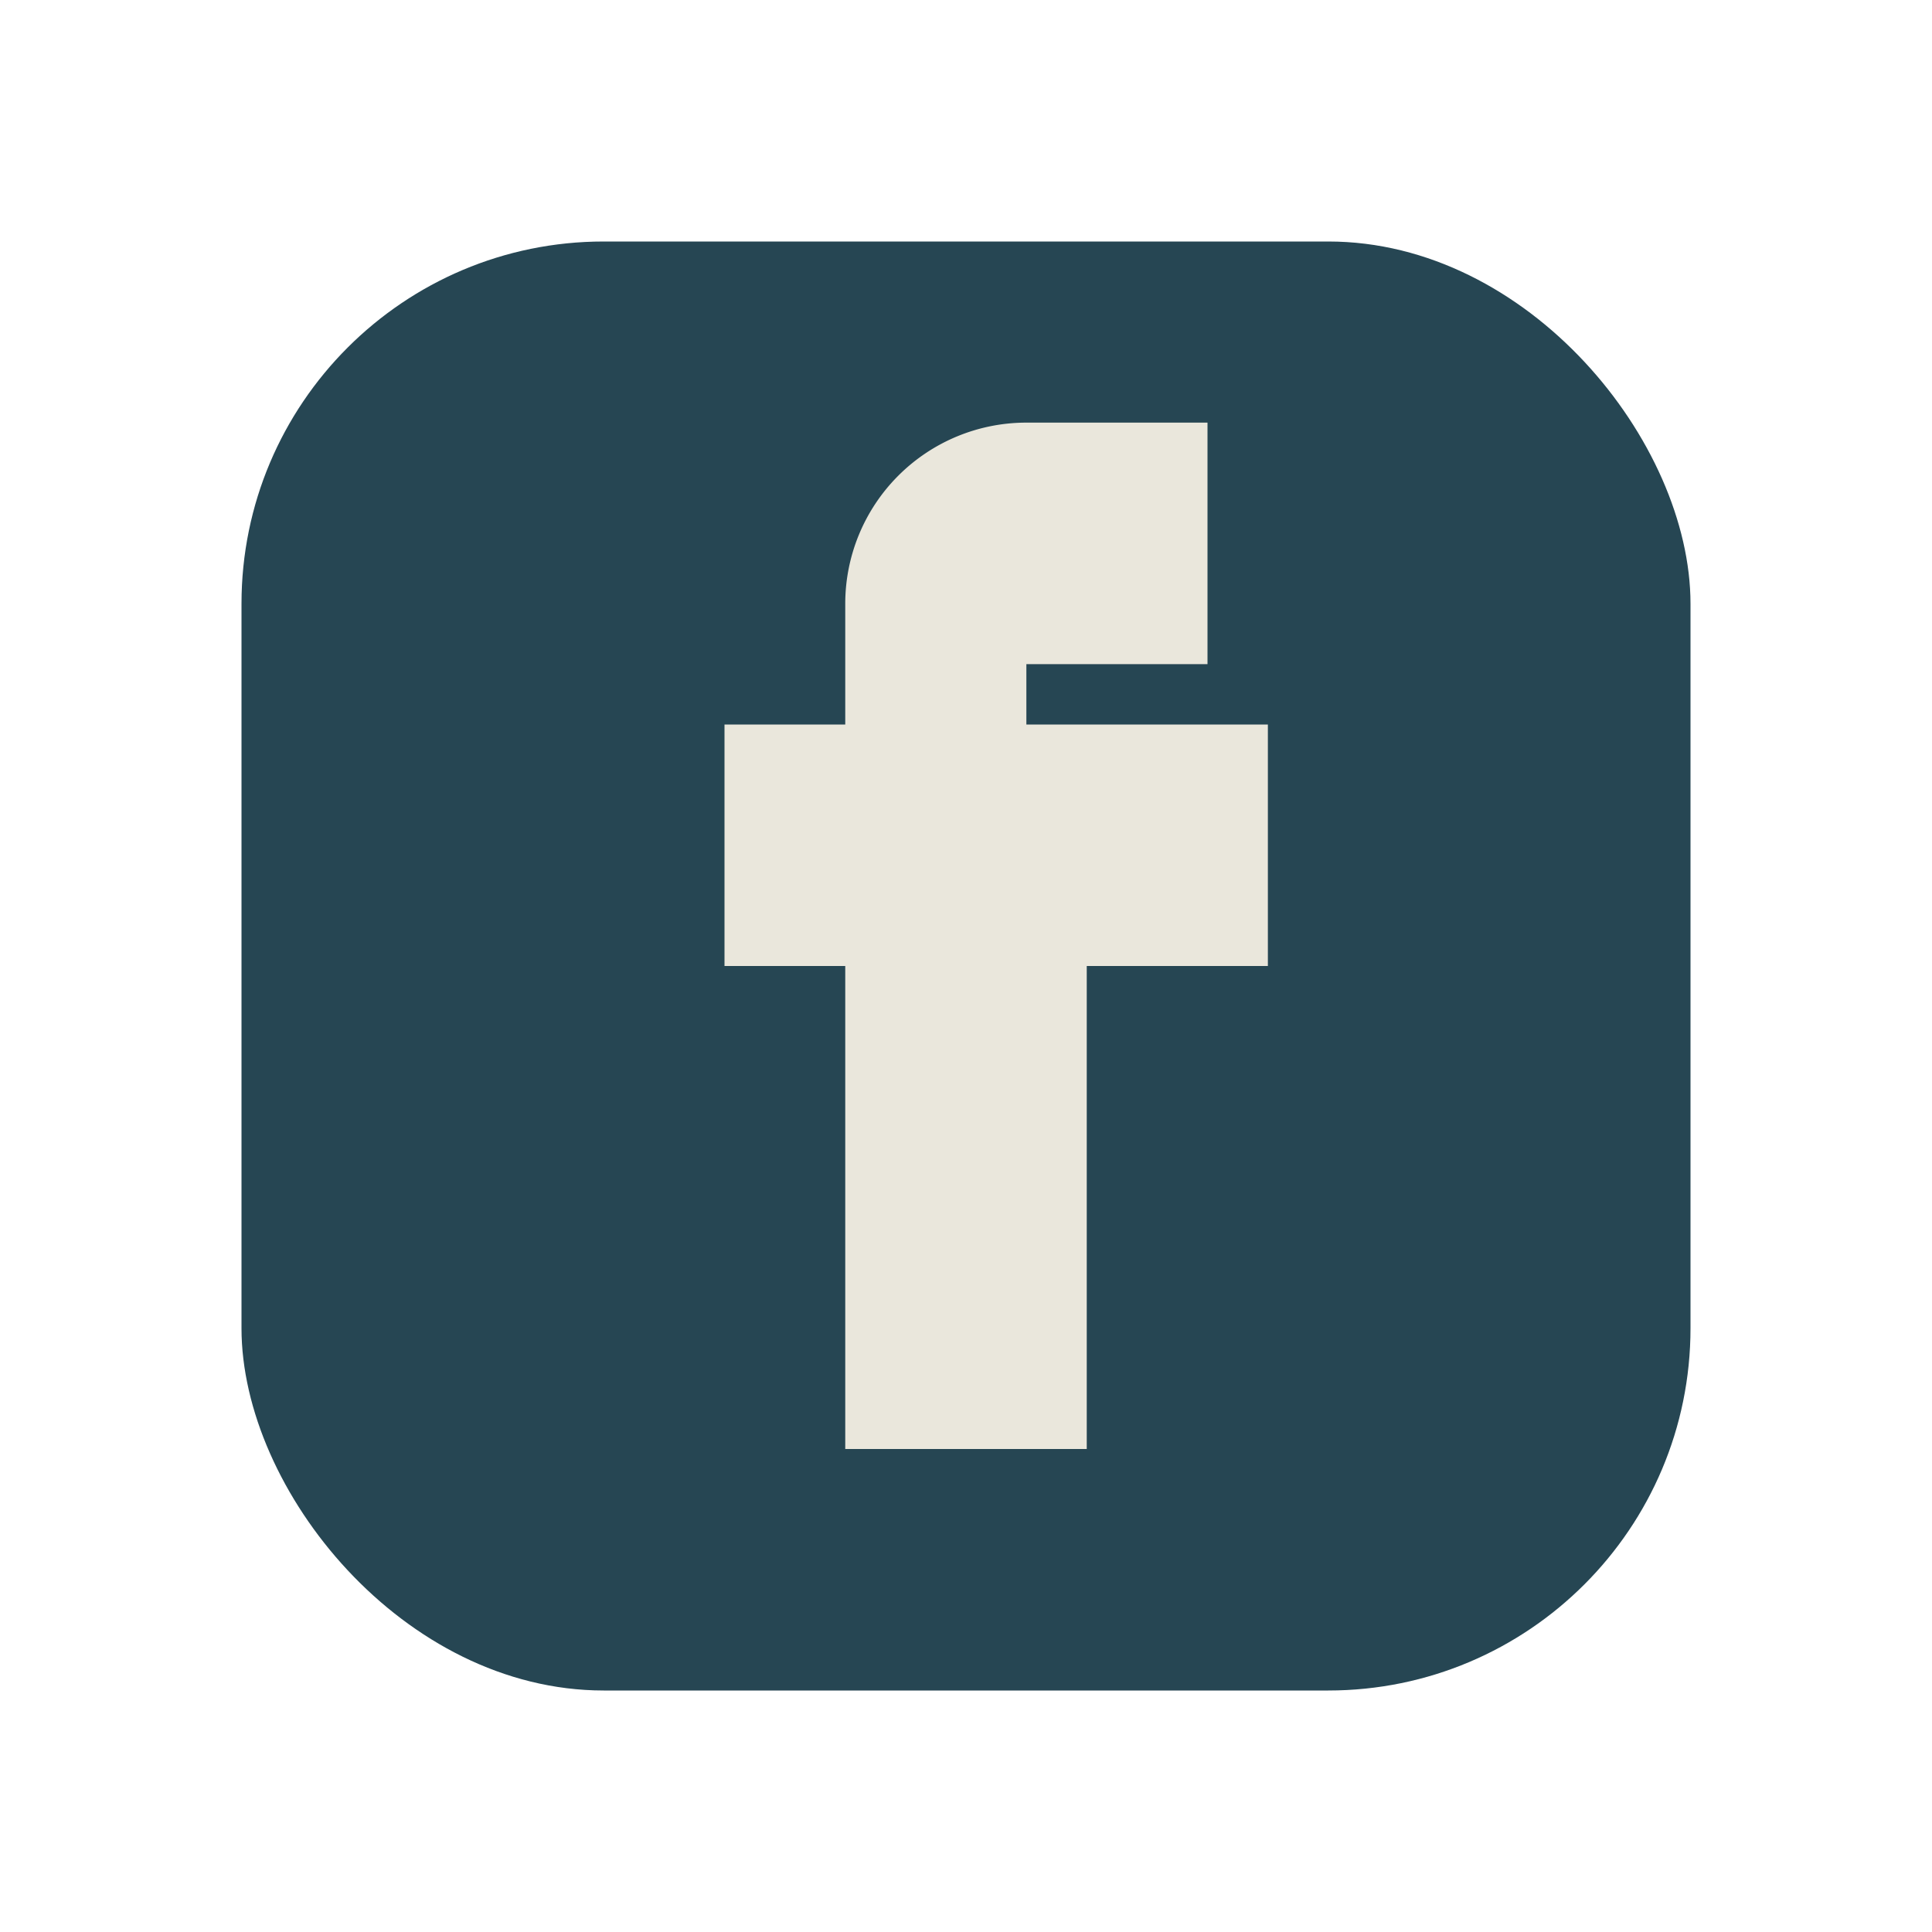
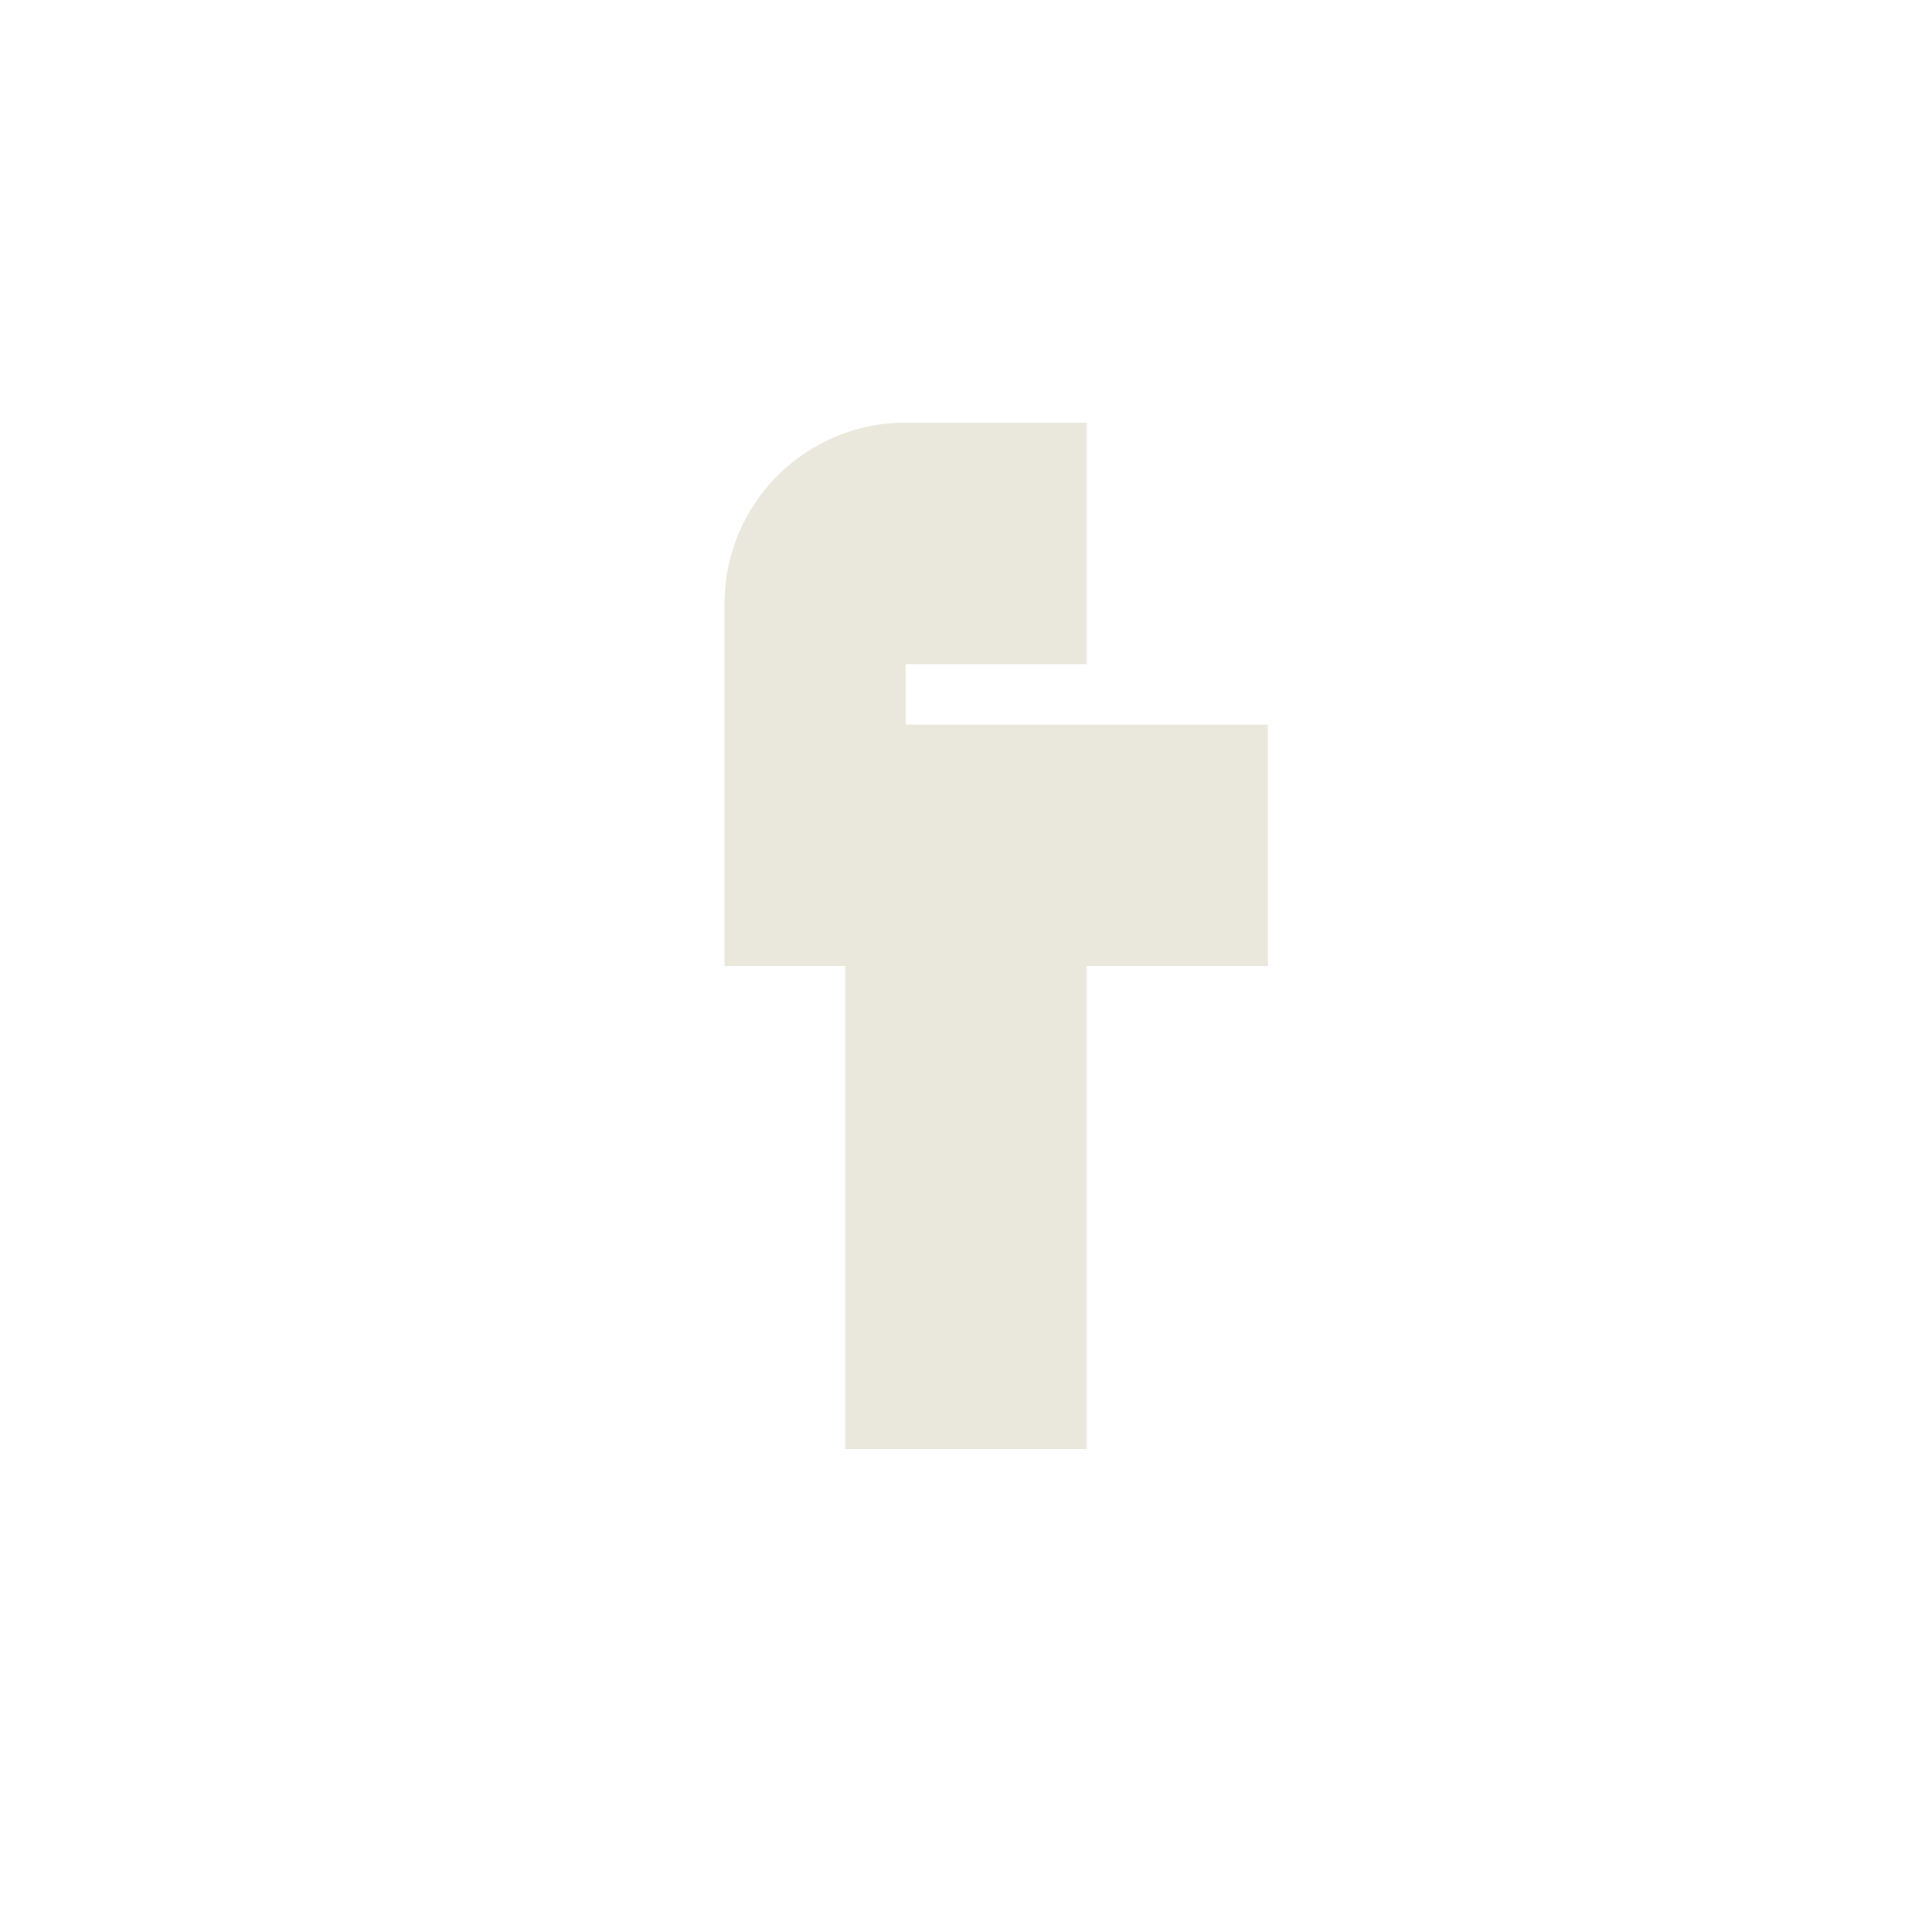
<svg xmlns="http://www.w3.org/2000/svg" width="32" height="32" viewBox="0 0 32 32">
-   <rect x="4" y="4" width="24" height="24" rx="6" fill="#264653" />
-   <path d="M18 12h3v4h-3v8h-4v-8h-2v-4h2v-2a3 3 0 013-3h3v4h-3v1z" fill="#EAE7DC" />
+   <path d="M18 12h3v4h-3v8h-4v-8h-2v-4v-2a3 3 0 013-3h3v4h-3v1z" fill="#EAE7DC" />
</svg>